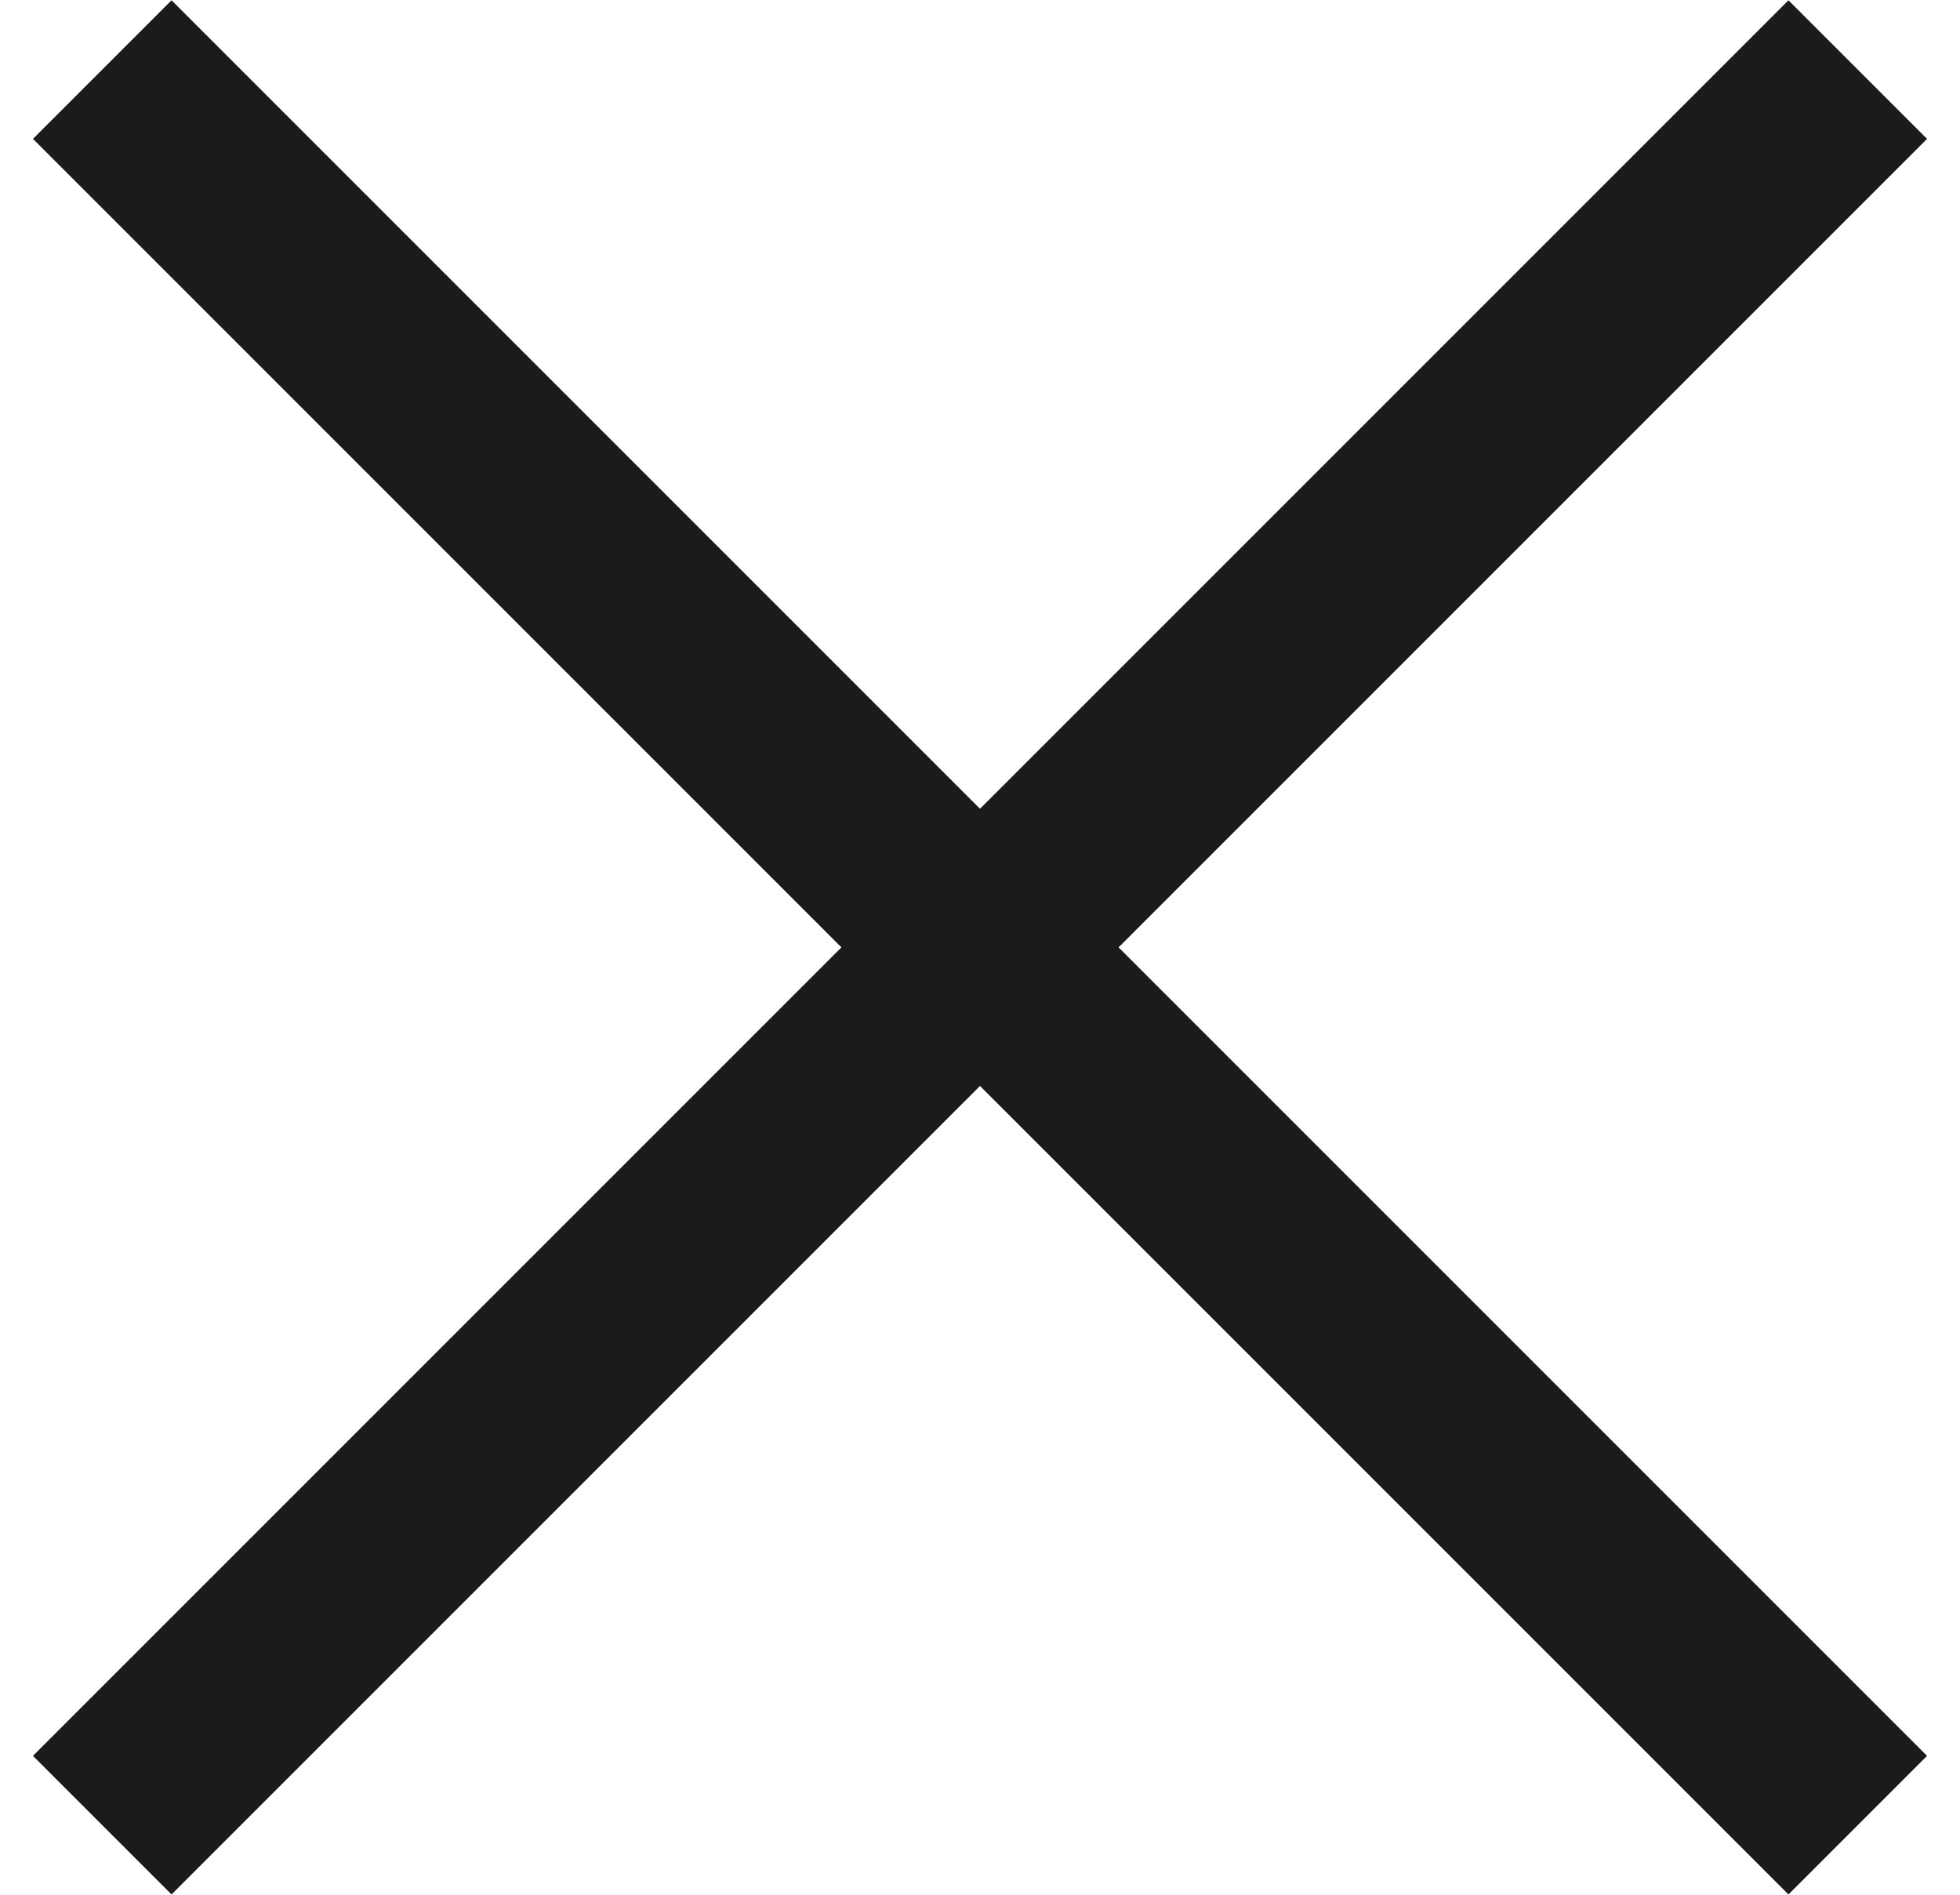
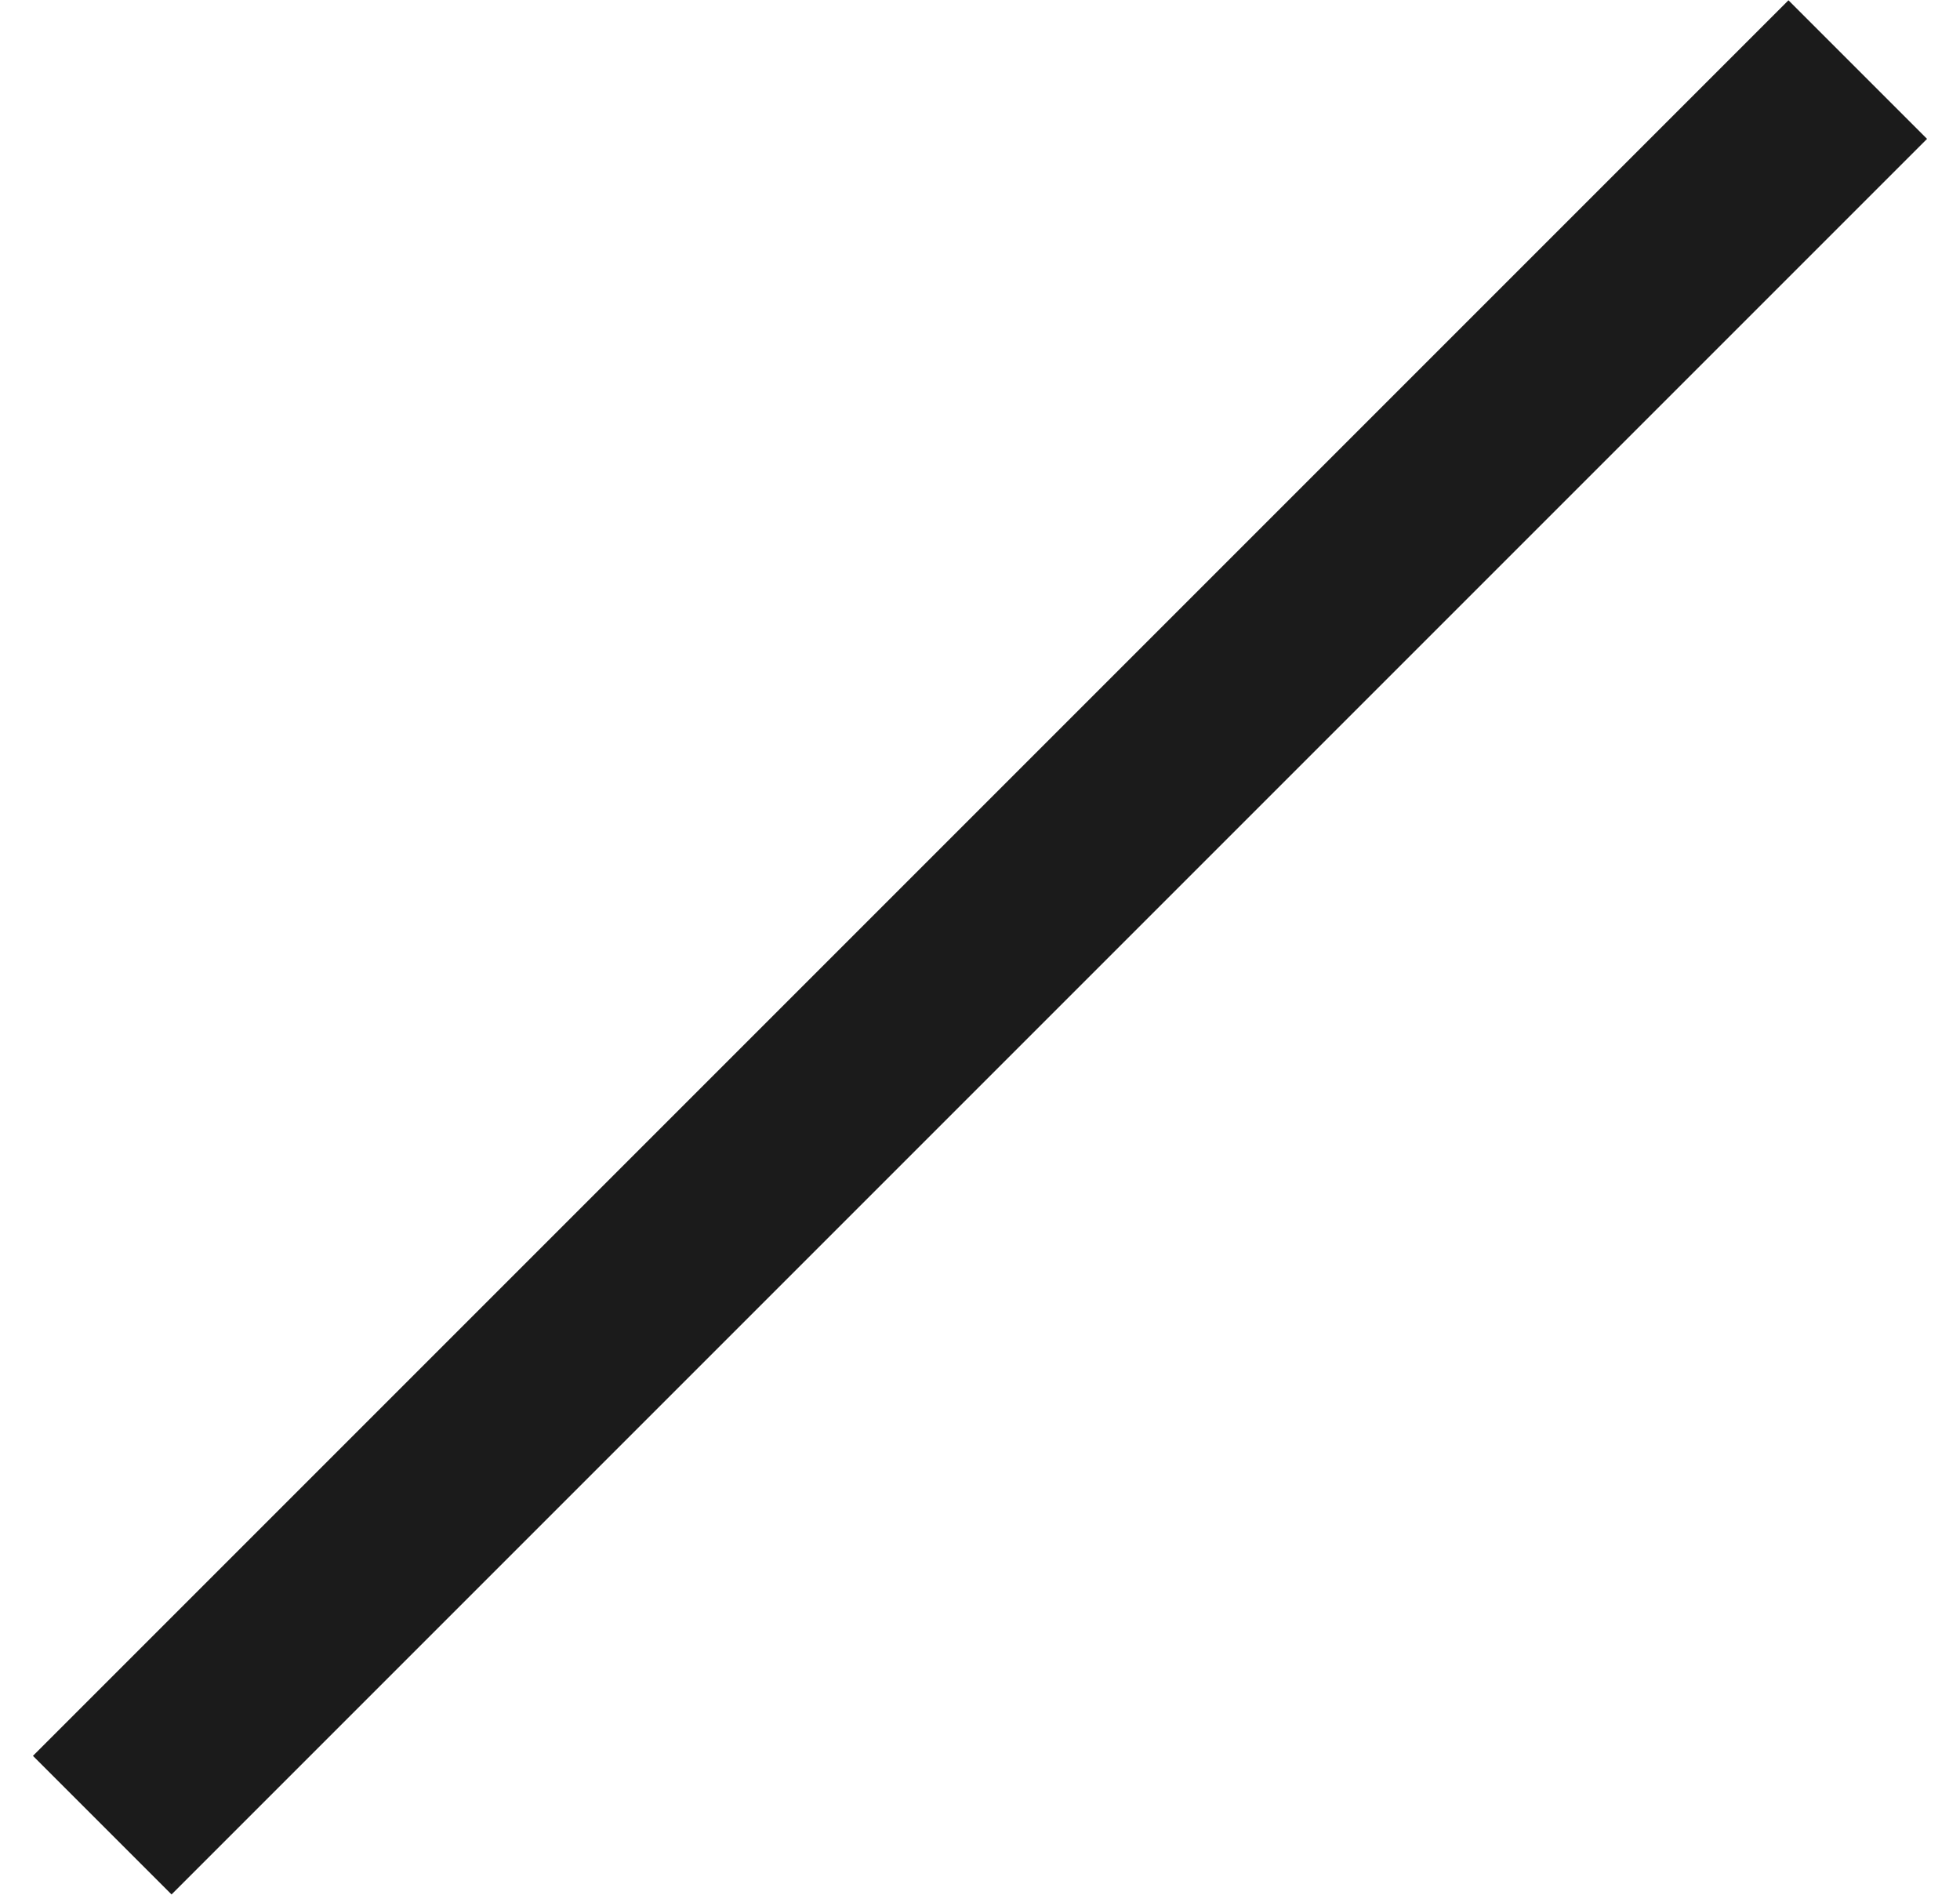
<svg xmlns="http://www.w3.org/2000/svg" width="30px" height="29px" viewBox="0 0 30 29" version="1.1">
  <title>Group</title>
  <g id="Symbols" stroke="none" stroke-width="1" fill="none" fill-rule="evenodd">
    <g id="mobile/navigation/open" transform="translate(-331, -26)" fill="#1B1B1B">
      <g id="Group" transform="translate(331.504, 26.004)">
        <rect id="Rectangle-Copy" transform="translate(14.496, 14.496) rotate(-45) translate(-14.496, -14.496)" x="-4.504" y="12.996" width="38" height="3" />
-         <rect id="Rectangle-Copy" transform="translate(14.496, 14.496) scale(-1, 1) rotate(-45) translate(-14.496, -14.496)" x="-4.504" y="12.996" width="38" height="3" />
      </g>
    </g>
  </g>
</svg>